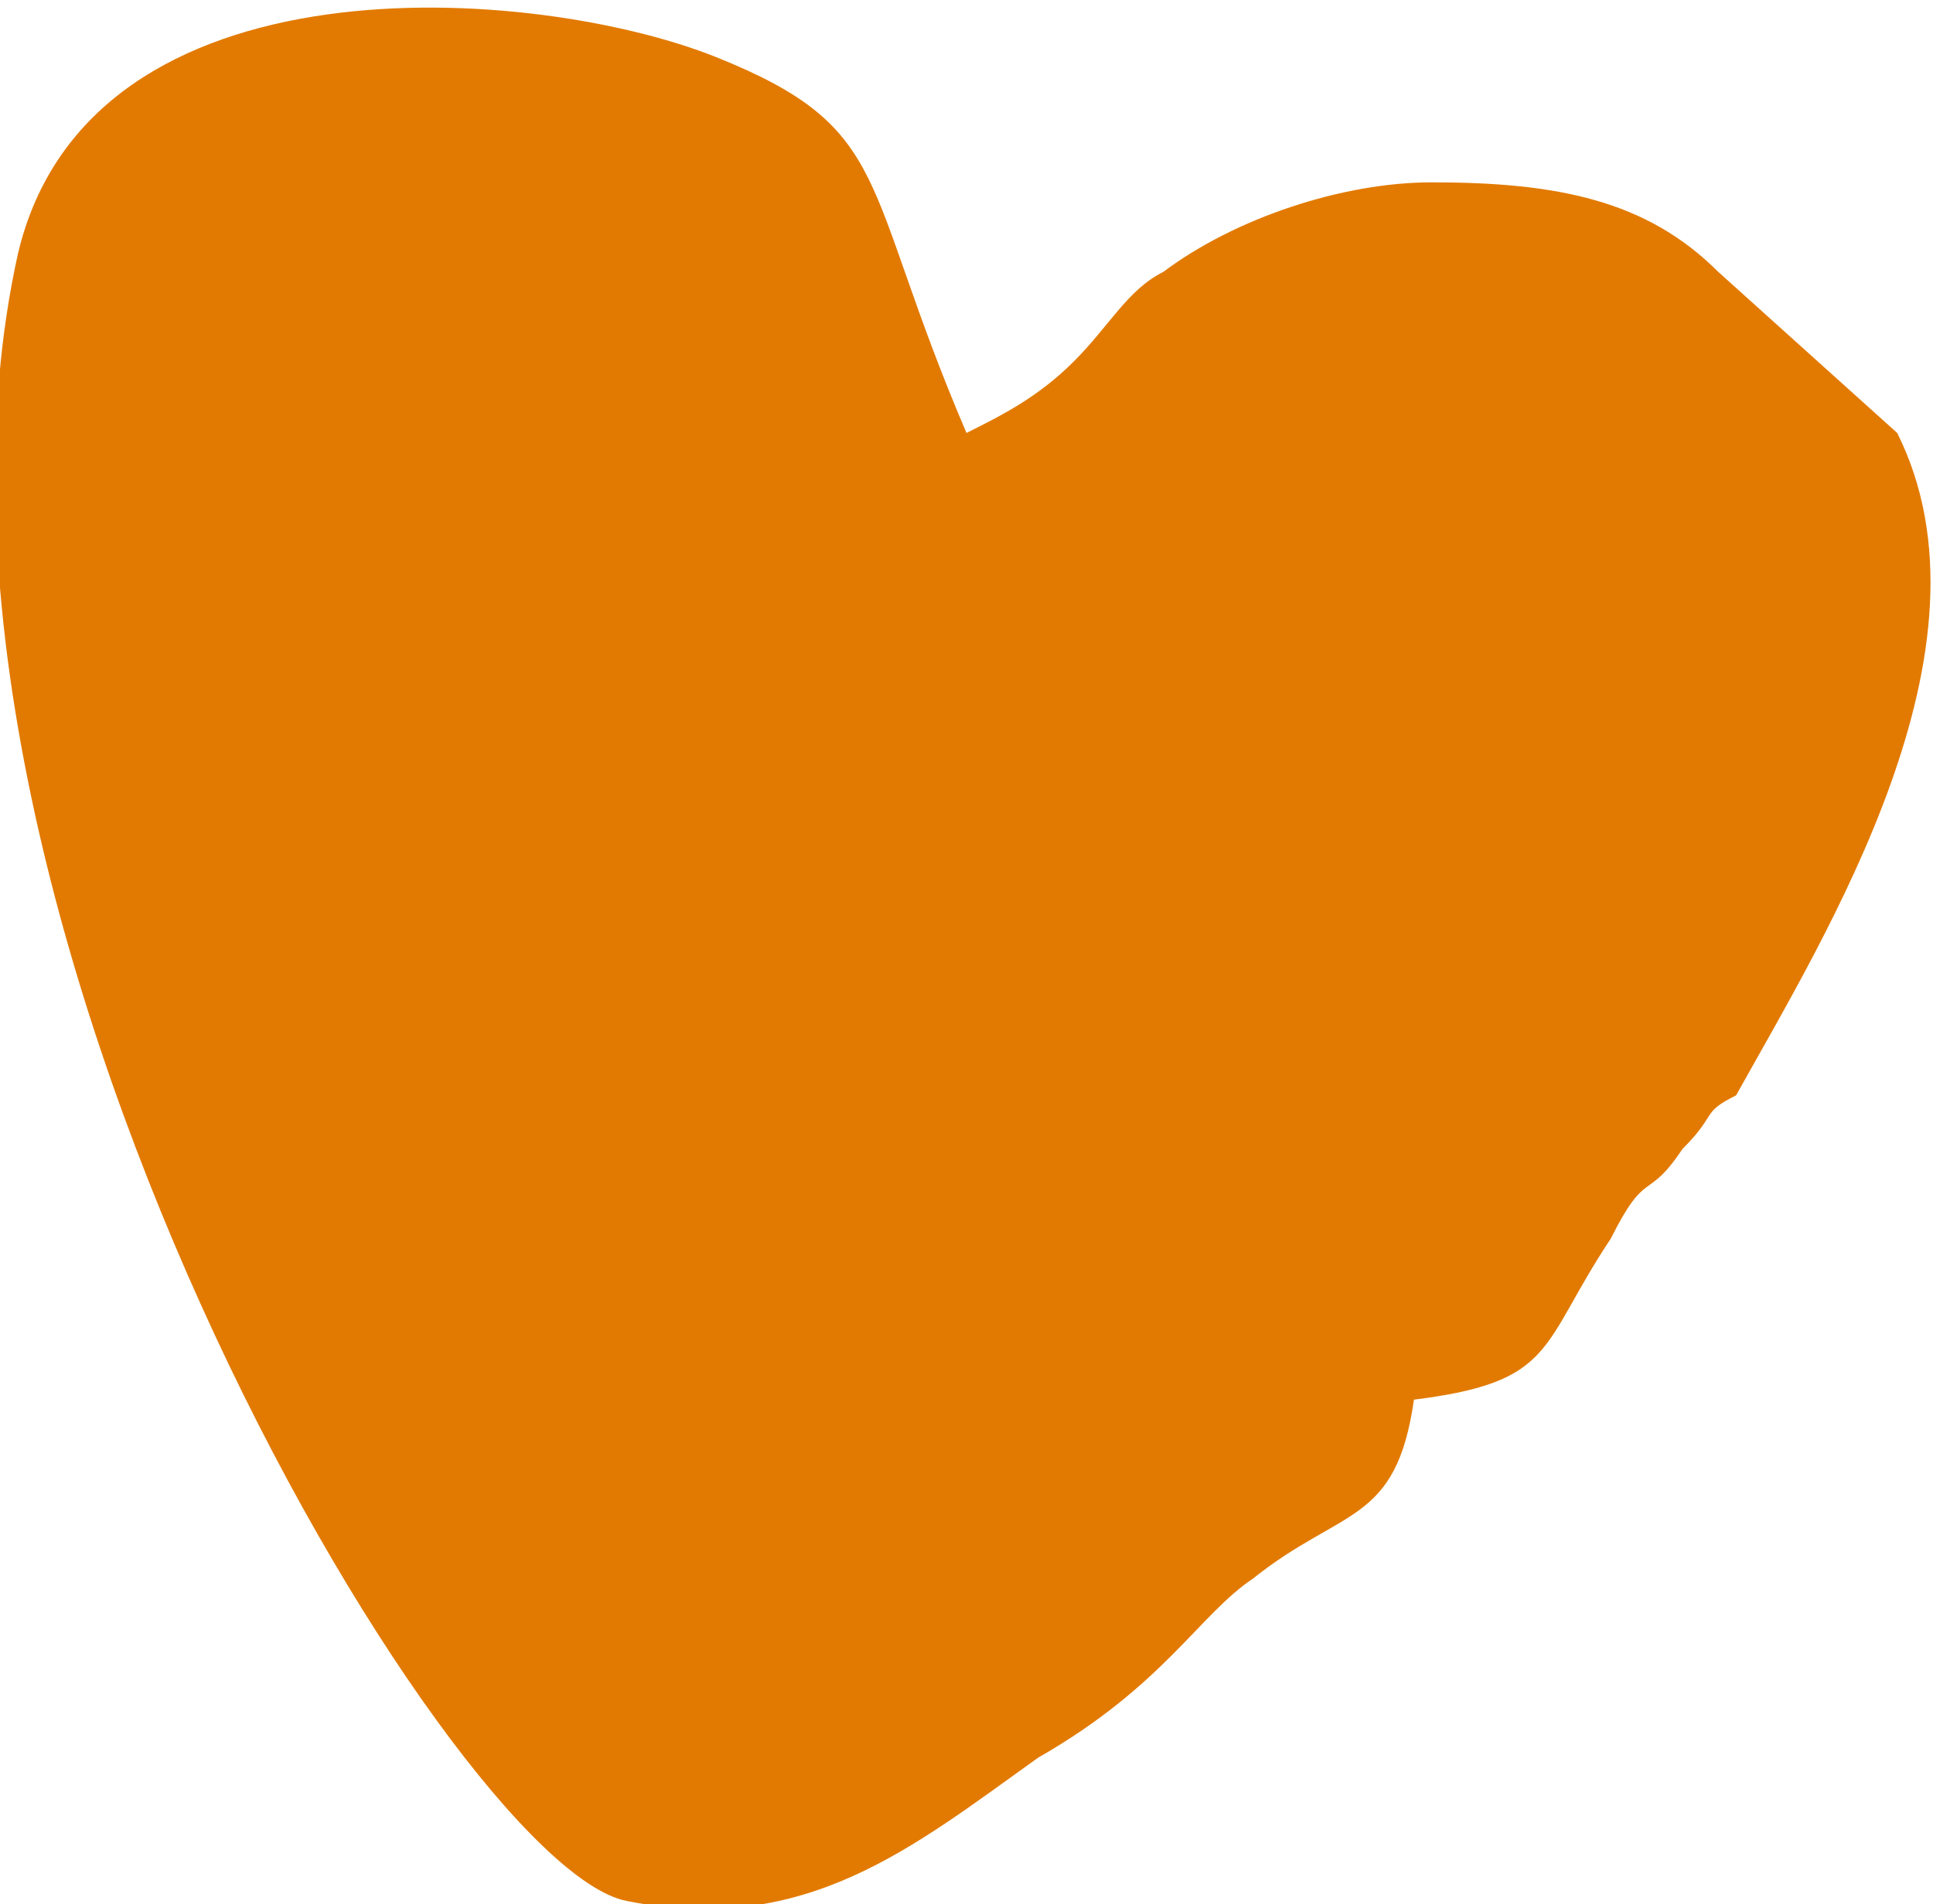
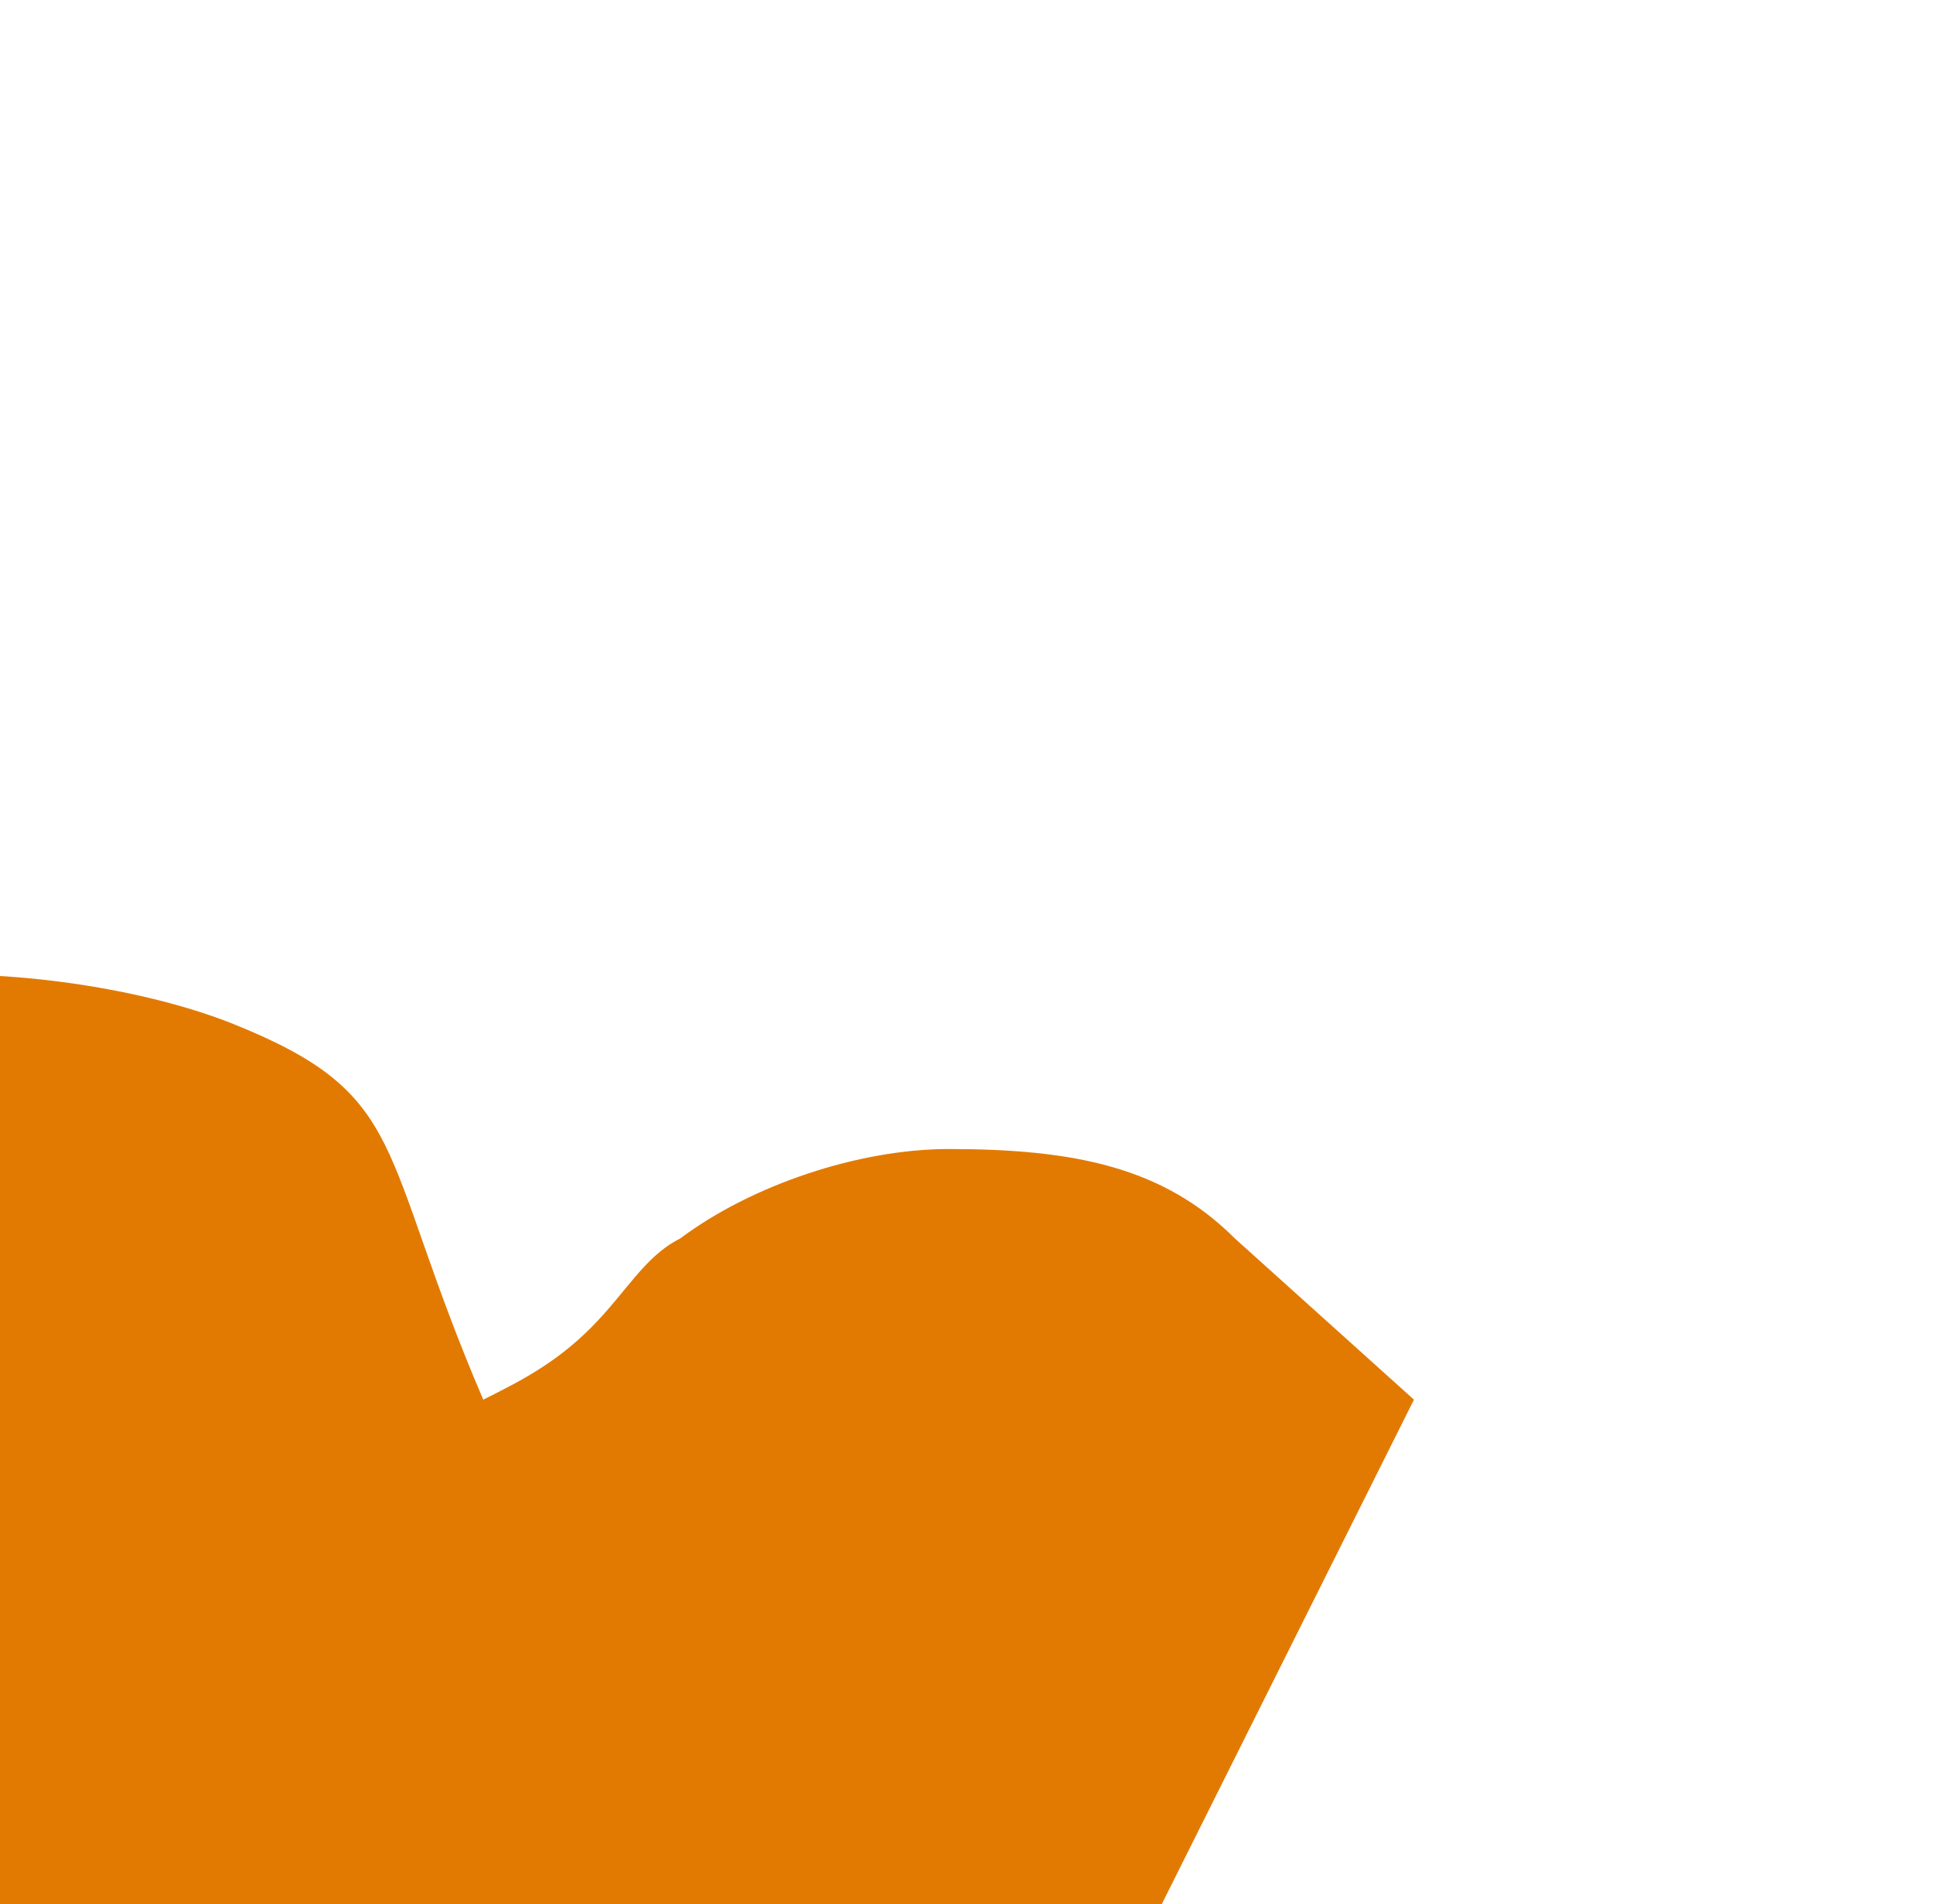
<svg xmlns="http://www.w3.org/2000/svg" xml:space="preserve" width="27.452mm" height="27.038mm" version="1.1" style="shape-rendering:geometricPrecision; text-rendering:geometricPrecision; image-rendering:optimizeQuality; fill-rule:evenodd; clip-rule:evenodd" viewBox="0 0 108 106">
  <defs>
    <style type="text/css"> .fil0 {fill:#E27A01} </style>
  </defs>
  <g id="Слой_x0020_1">
-     <path class="fil0" d="M79 78c8,-1 7,-3 11,-9 2,-4 2,-2 4,-5 2,-2 1,-2 3,-3 5,-9 15,-25 9,-37l-10 -9c-4,-4 -9,-5 -16,-5 -5,0 -11,2 -15,5 -2,1 -3,3 -5,5 -2,2 -4,3 -6,4 -6,-14 -4,-17 -14,-21 -10,-4 -35,-6 -39,11 -8,36 24,90 34,92 10,2 16,-3 23,-8 7,-4 9,-8 12,-10 5,-4 8,-3 9,-10z" />
+     <path class="fil0" d="M79 78l-10 -9c-4,-4 -9,-5 -16,-5 -5,0 -11,2 -15,5 -2,1 -3,3 -5,5 -2,2 -4,3 -6,4 -6,-14 -4,-17 -14,-21 -10,-4 -35,-6 -39,11 -8,36 24,90 34,92 10,2 16,-3 23,-8 7,-4 9,-8 12,-10 5,-4 8,-3 9,-10z" />
  </g>
</svg>